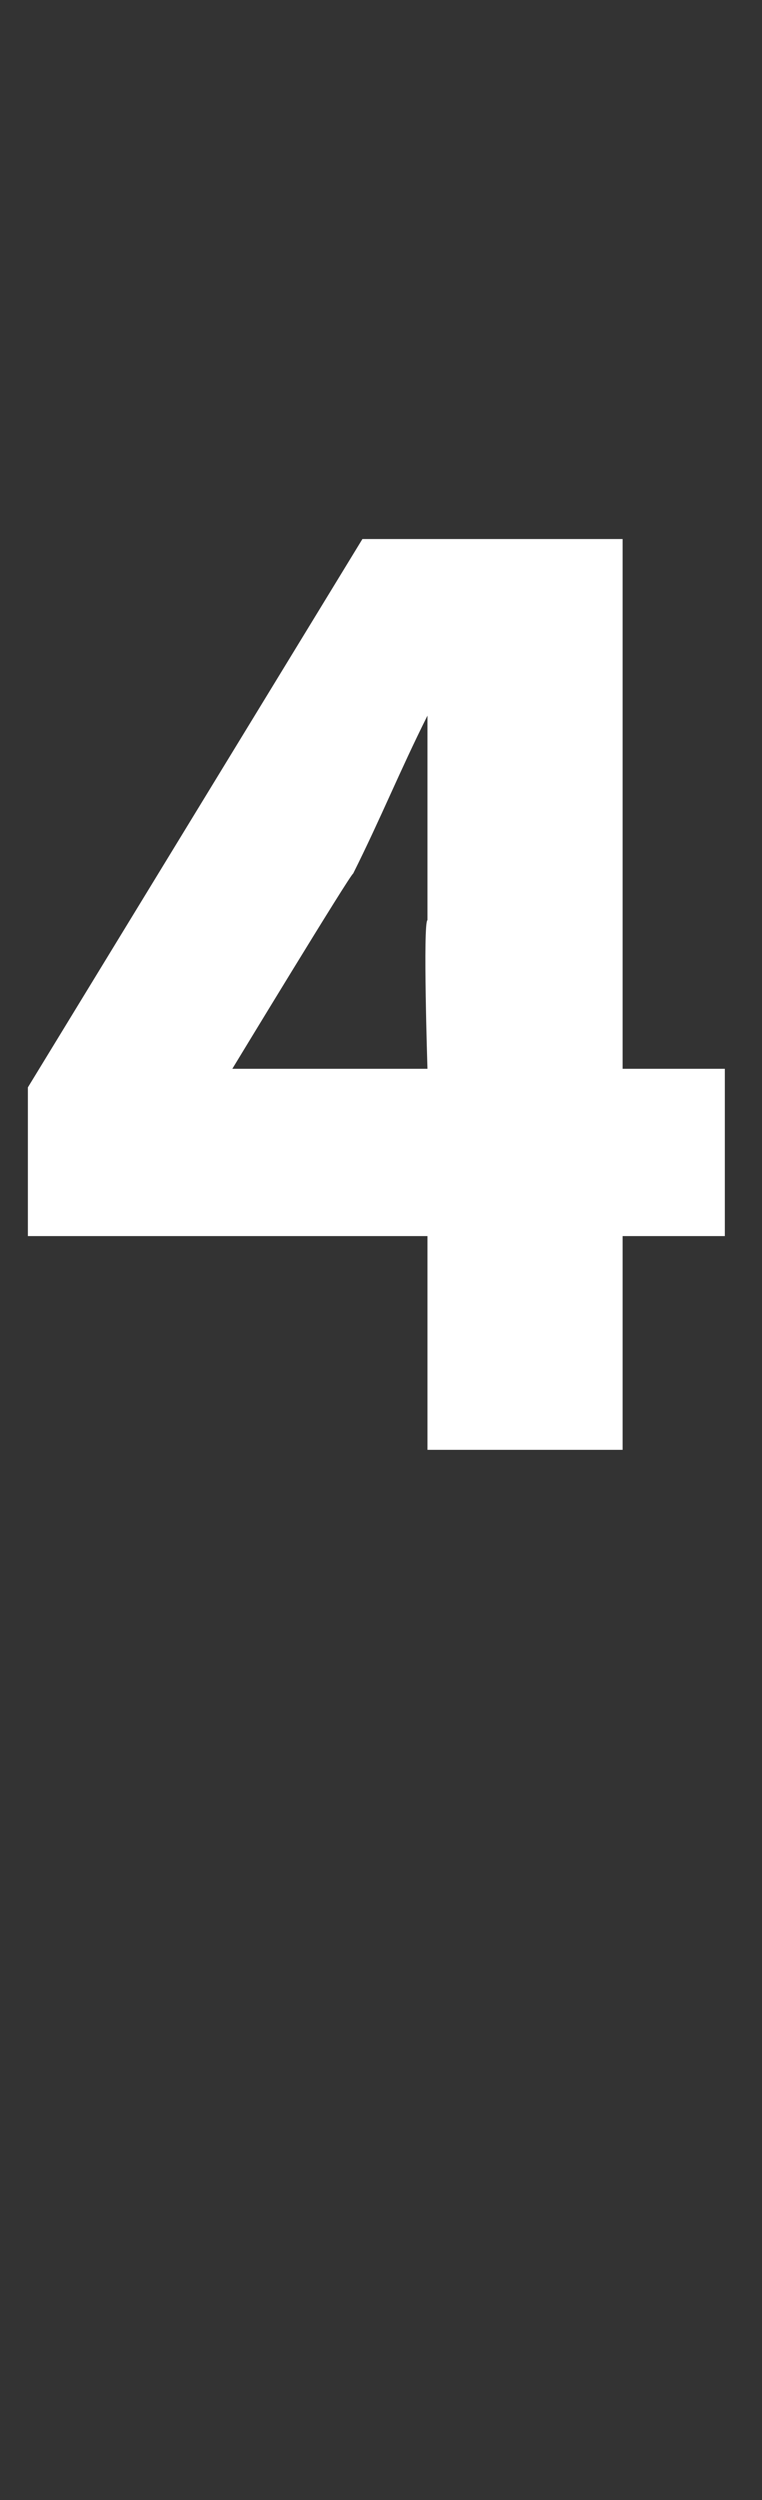
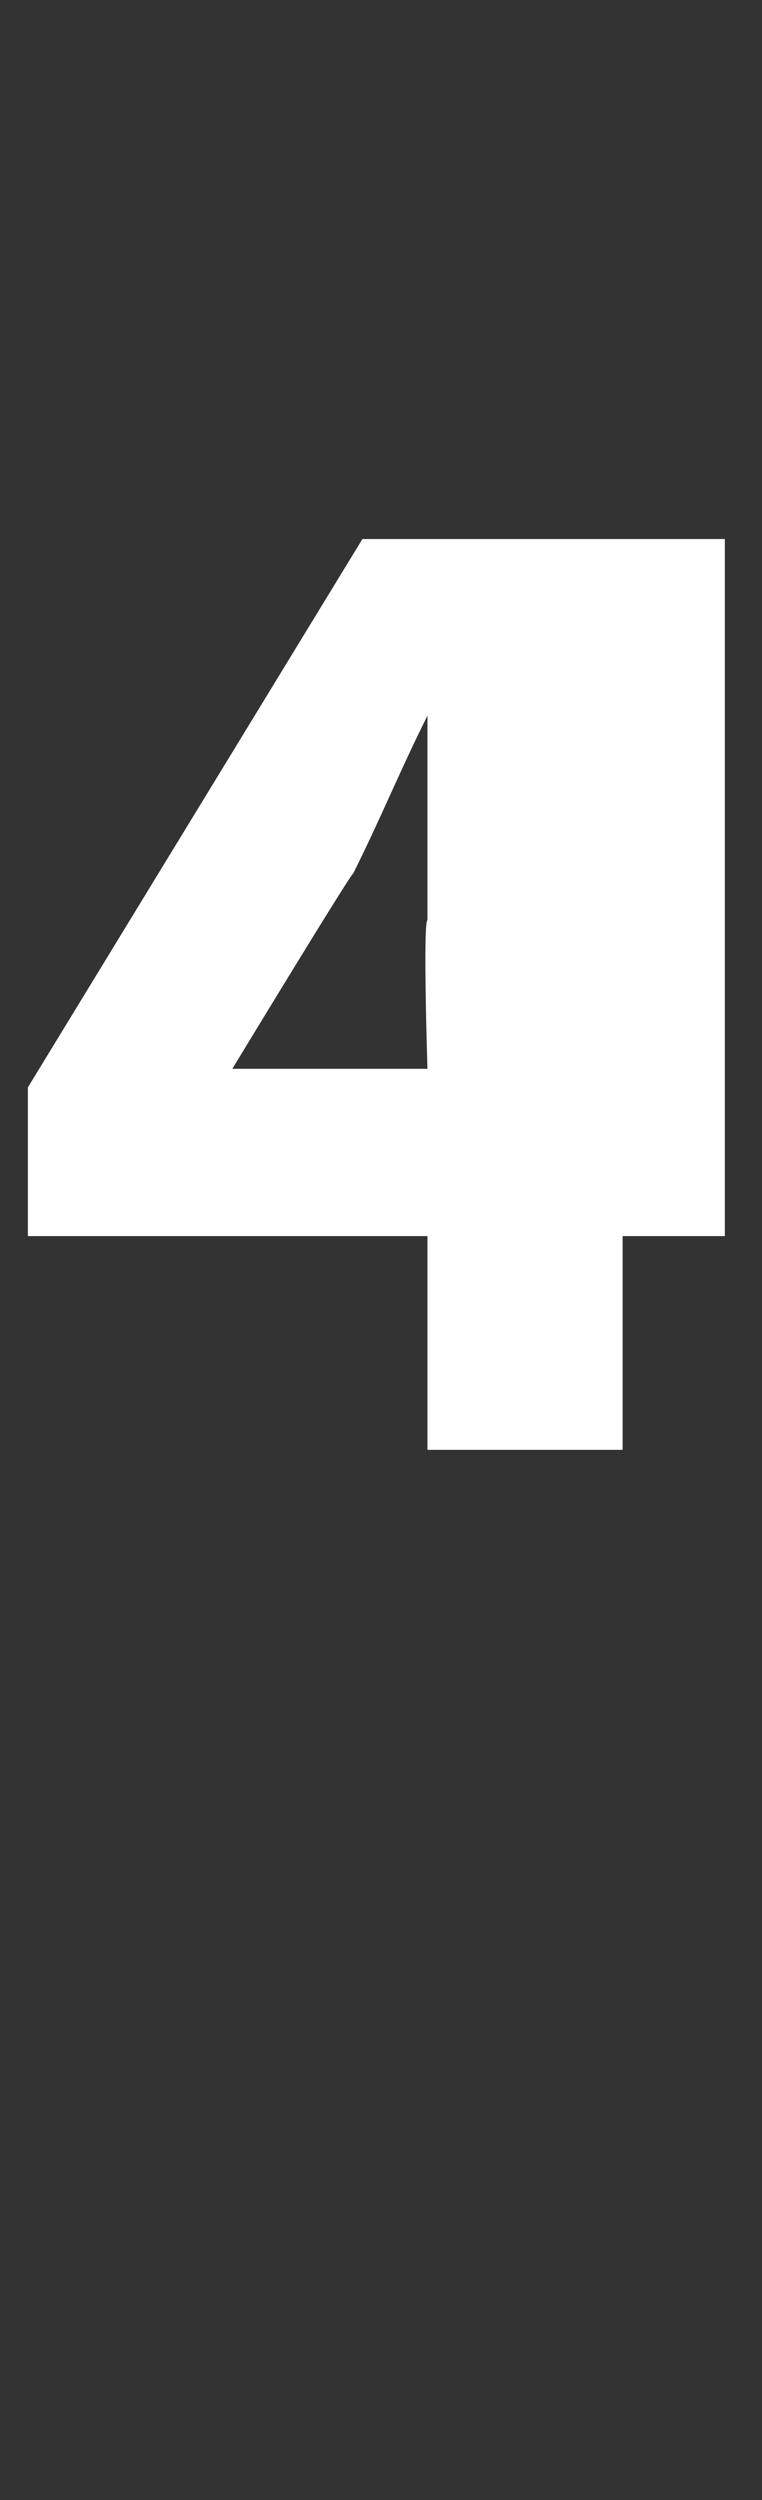
<svg xmlns="http://www.w3.org/2000/svg" version="1.1" width="8.2px" height="26.9px" viewBox="0 -4 8.2 26.9" style="top:-4px">
  <rect x="0" y="-4" width="8.2" height="26.9" fill="#333333" stroke="none" />
  <desc>4</desc>
  <defs />
  <g id="Polygon14729">
-     <path d="m4.6 7.5s-.05-1.57 0-1.6V3.7c-.3.6-.5 1.1-.8 1.7c-.02-.01-1.3 2.1-1.3 2.1h2.1zm3.2 1.8H6.7v2.3H4.6V9.3H.3V7.7l3.6-5.9h2.8v5.7h1.1v1.8z" stroke="none" fill="#fff" />
+     <path d="m4.6 7.5s-.05-1.57 0-1.6V3.7c-.3.6-.5 1.1-.8 1.7c-.02-.01-1.3 2.1-1.3 2.1h2.1zm3.2 1.8H6.7v2.3H4.6V9.3H.3V7.7l3.6-5.9h2.8h1.1v1.8z" stroke="none" fill="#fff" />
  </g>
</svg>